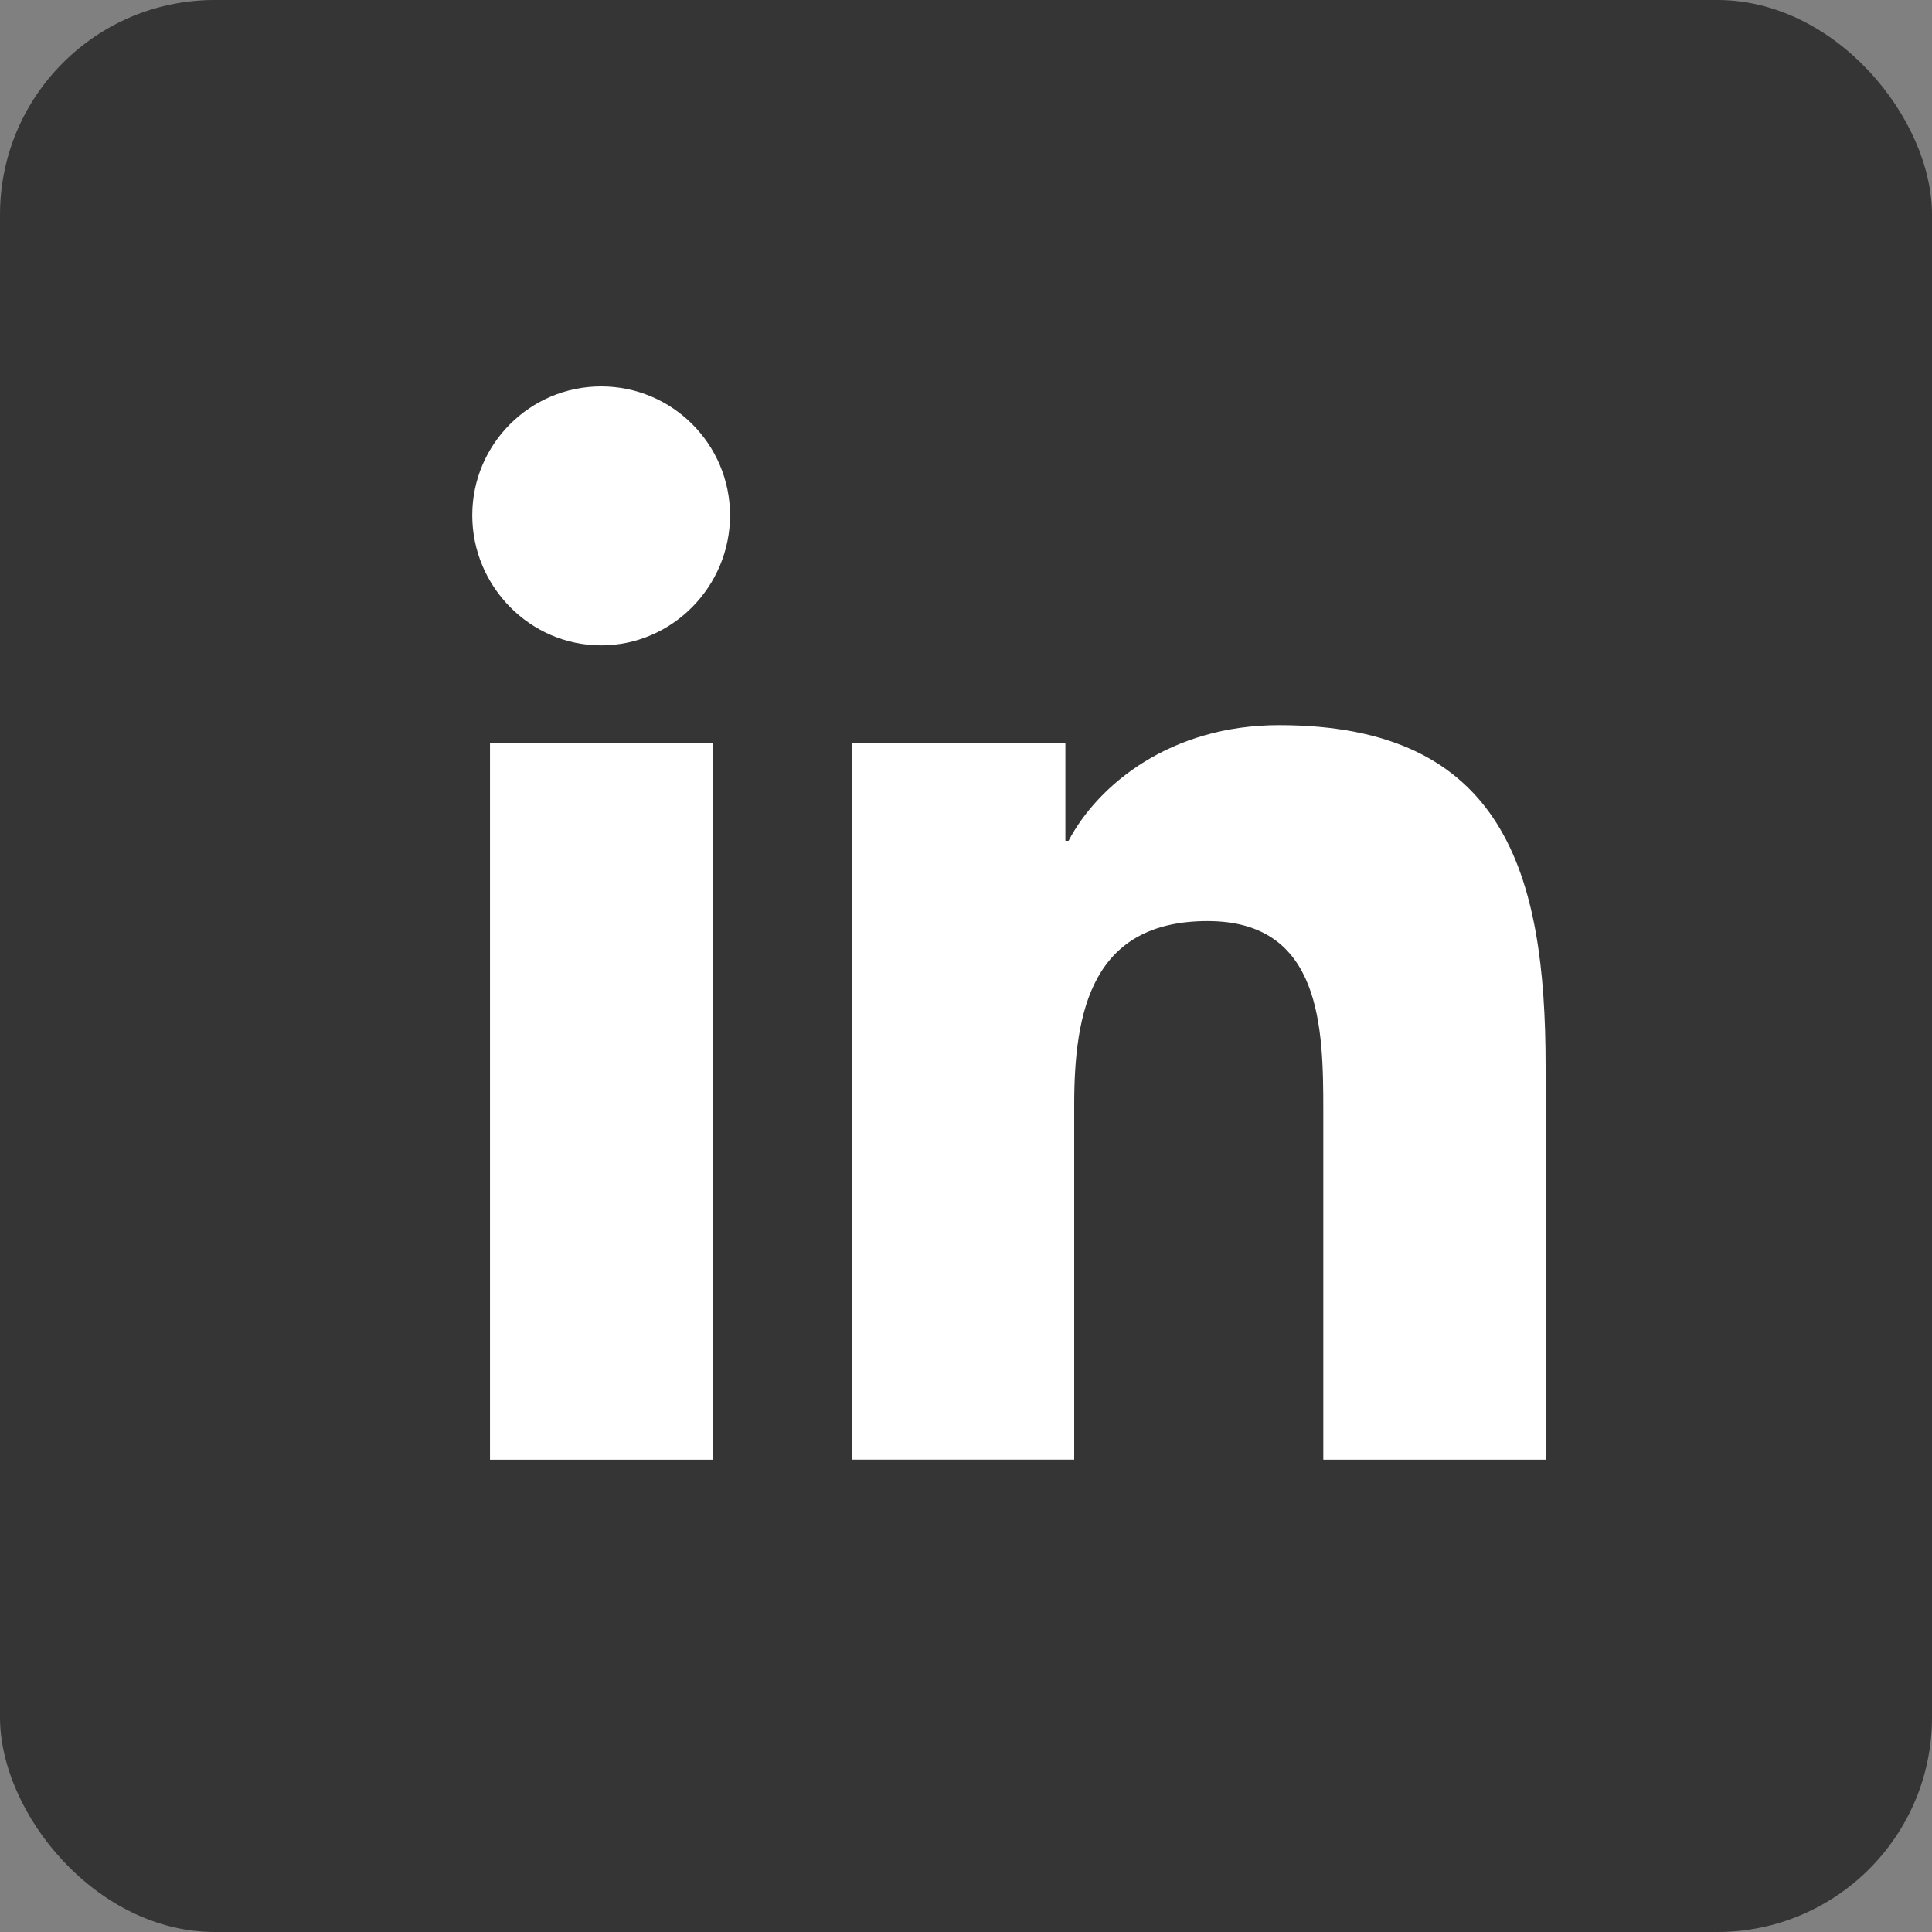
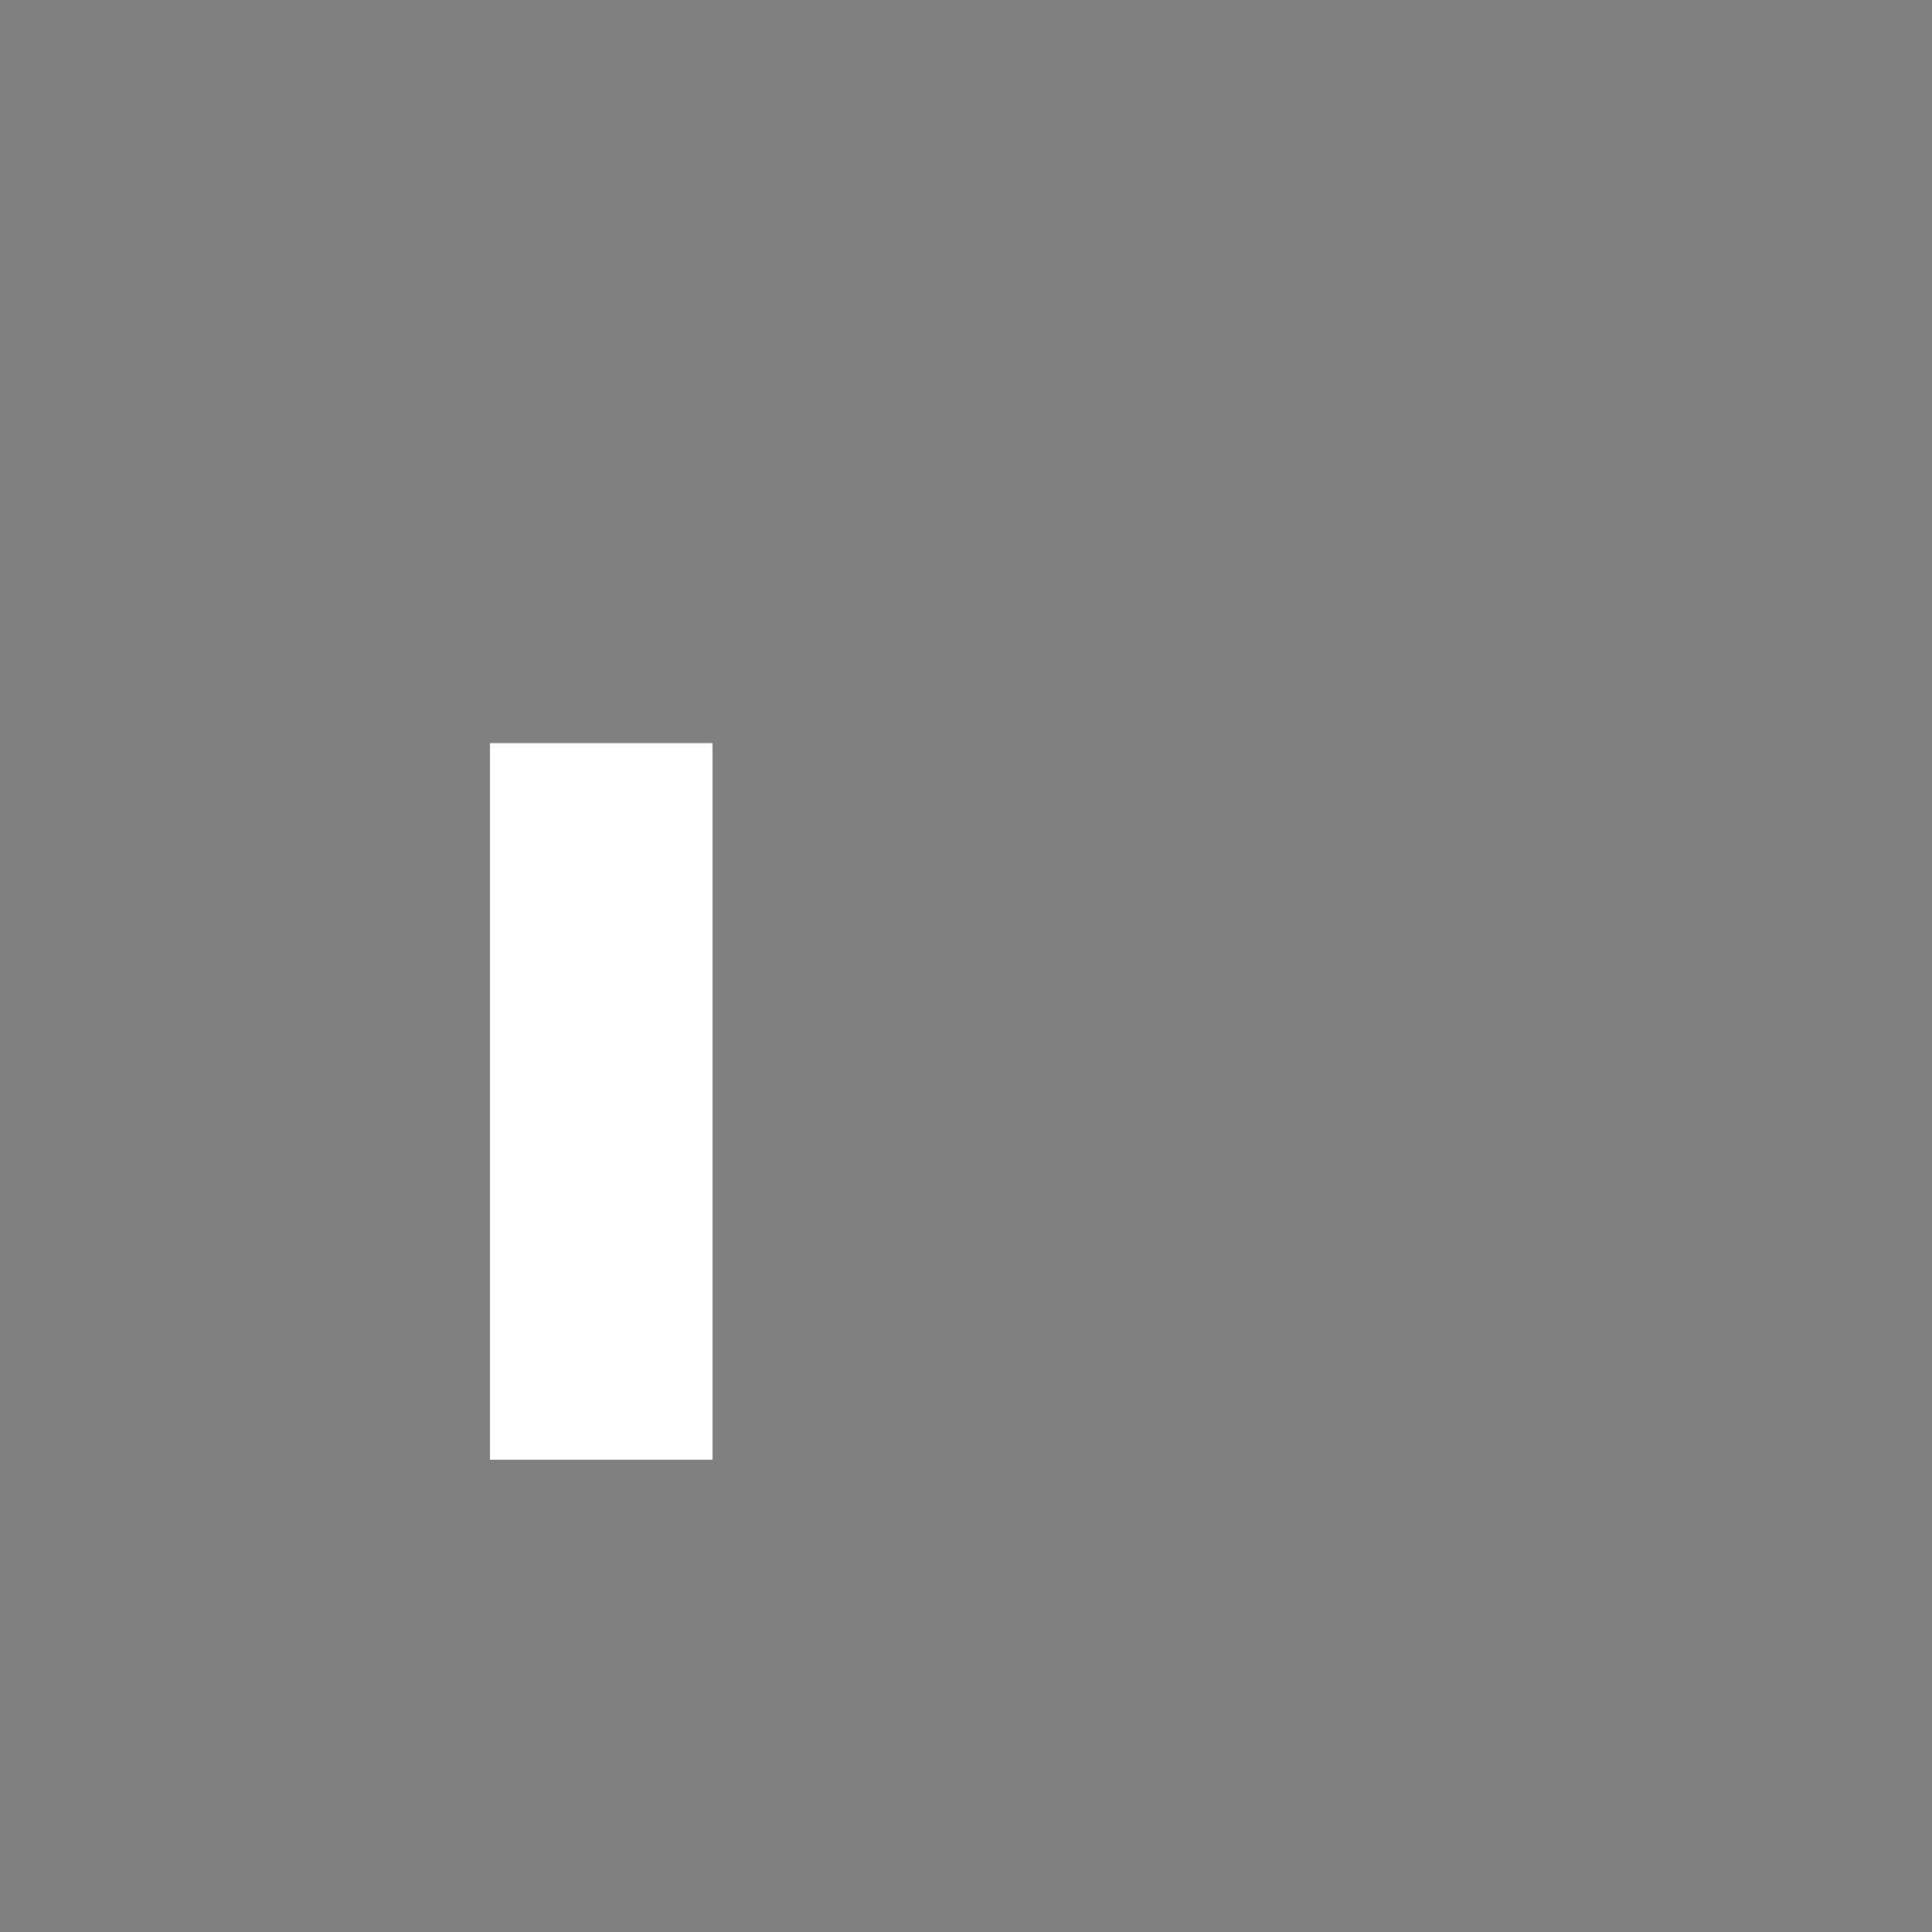
<svg xmlns="http://www.w3.org/2000/svg" width="45" height="45" viewBox="0 0 45 45" fill="none">
  <rect x="0" y="0" width="45" height="45" fill="#808080" stroke="none" />
-   <rect width="45" height="45" rx="5" fill="#353535" />
-   <path d="M35.994 34V33.999H36V24.83C36 20.345 35.034 16.89 29.791 16.89C27.27 16.89 25.578 18.273 24.888 19.584H24.815V17.308H19.843V33.999H25.02V25.734C25.02 23.558 25.432 21.454 28.127 21.454C30.782 21.454 30.822 23.938 30.822 25.874V34H35.994Z" fill="white" />
  <path d="M11.413 17.309H16.596V34H11.413V17.309Z" fill="white" />
-   <path d="M14.002 9C12.345 9 11 10.345 11 12.002C11 13.659 12.345 15.032 14.002 15.032C15.659 15.032 17.004 13.659 17.004 12.002C17.003 10.345 15.658 9 14.002 9V9Z" fill="white" />
</svg>